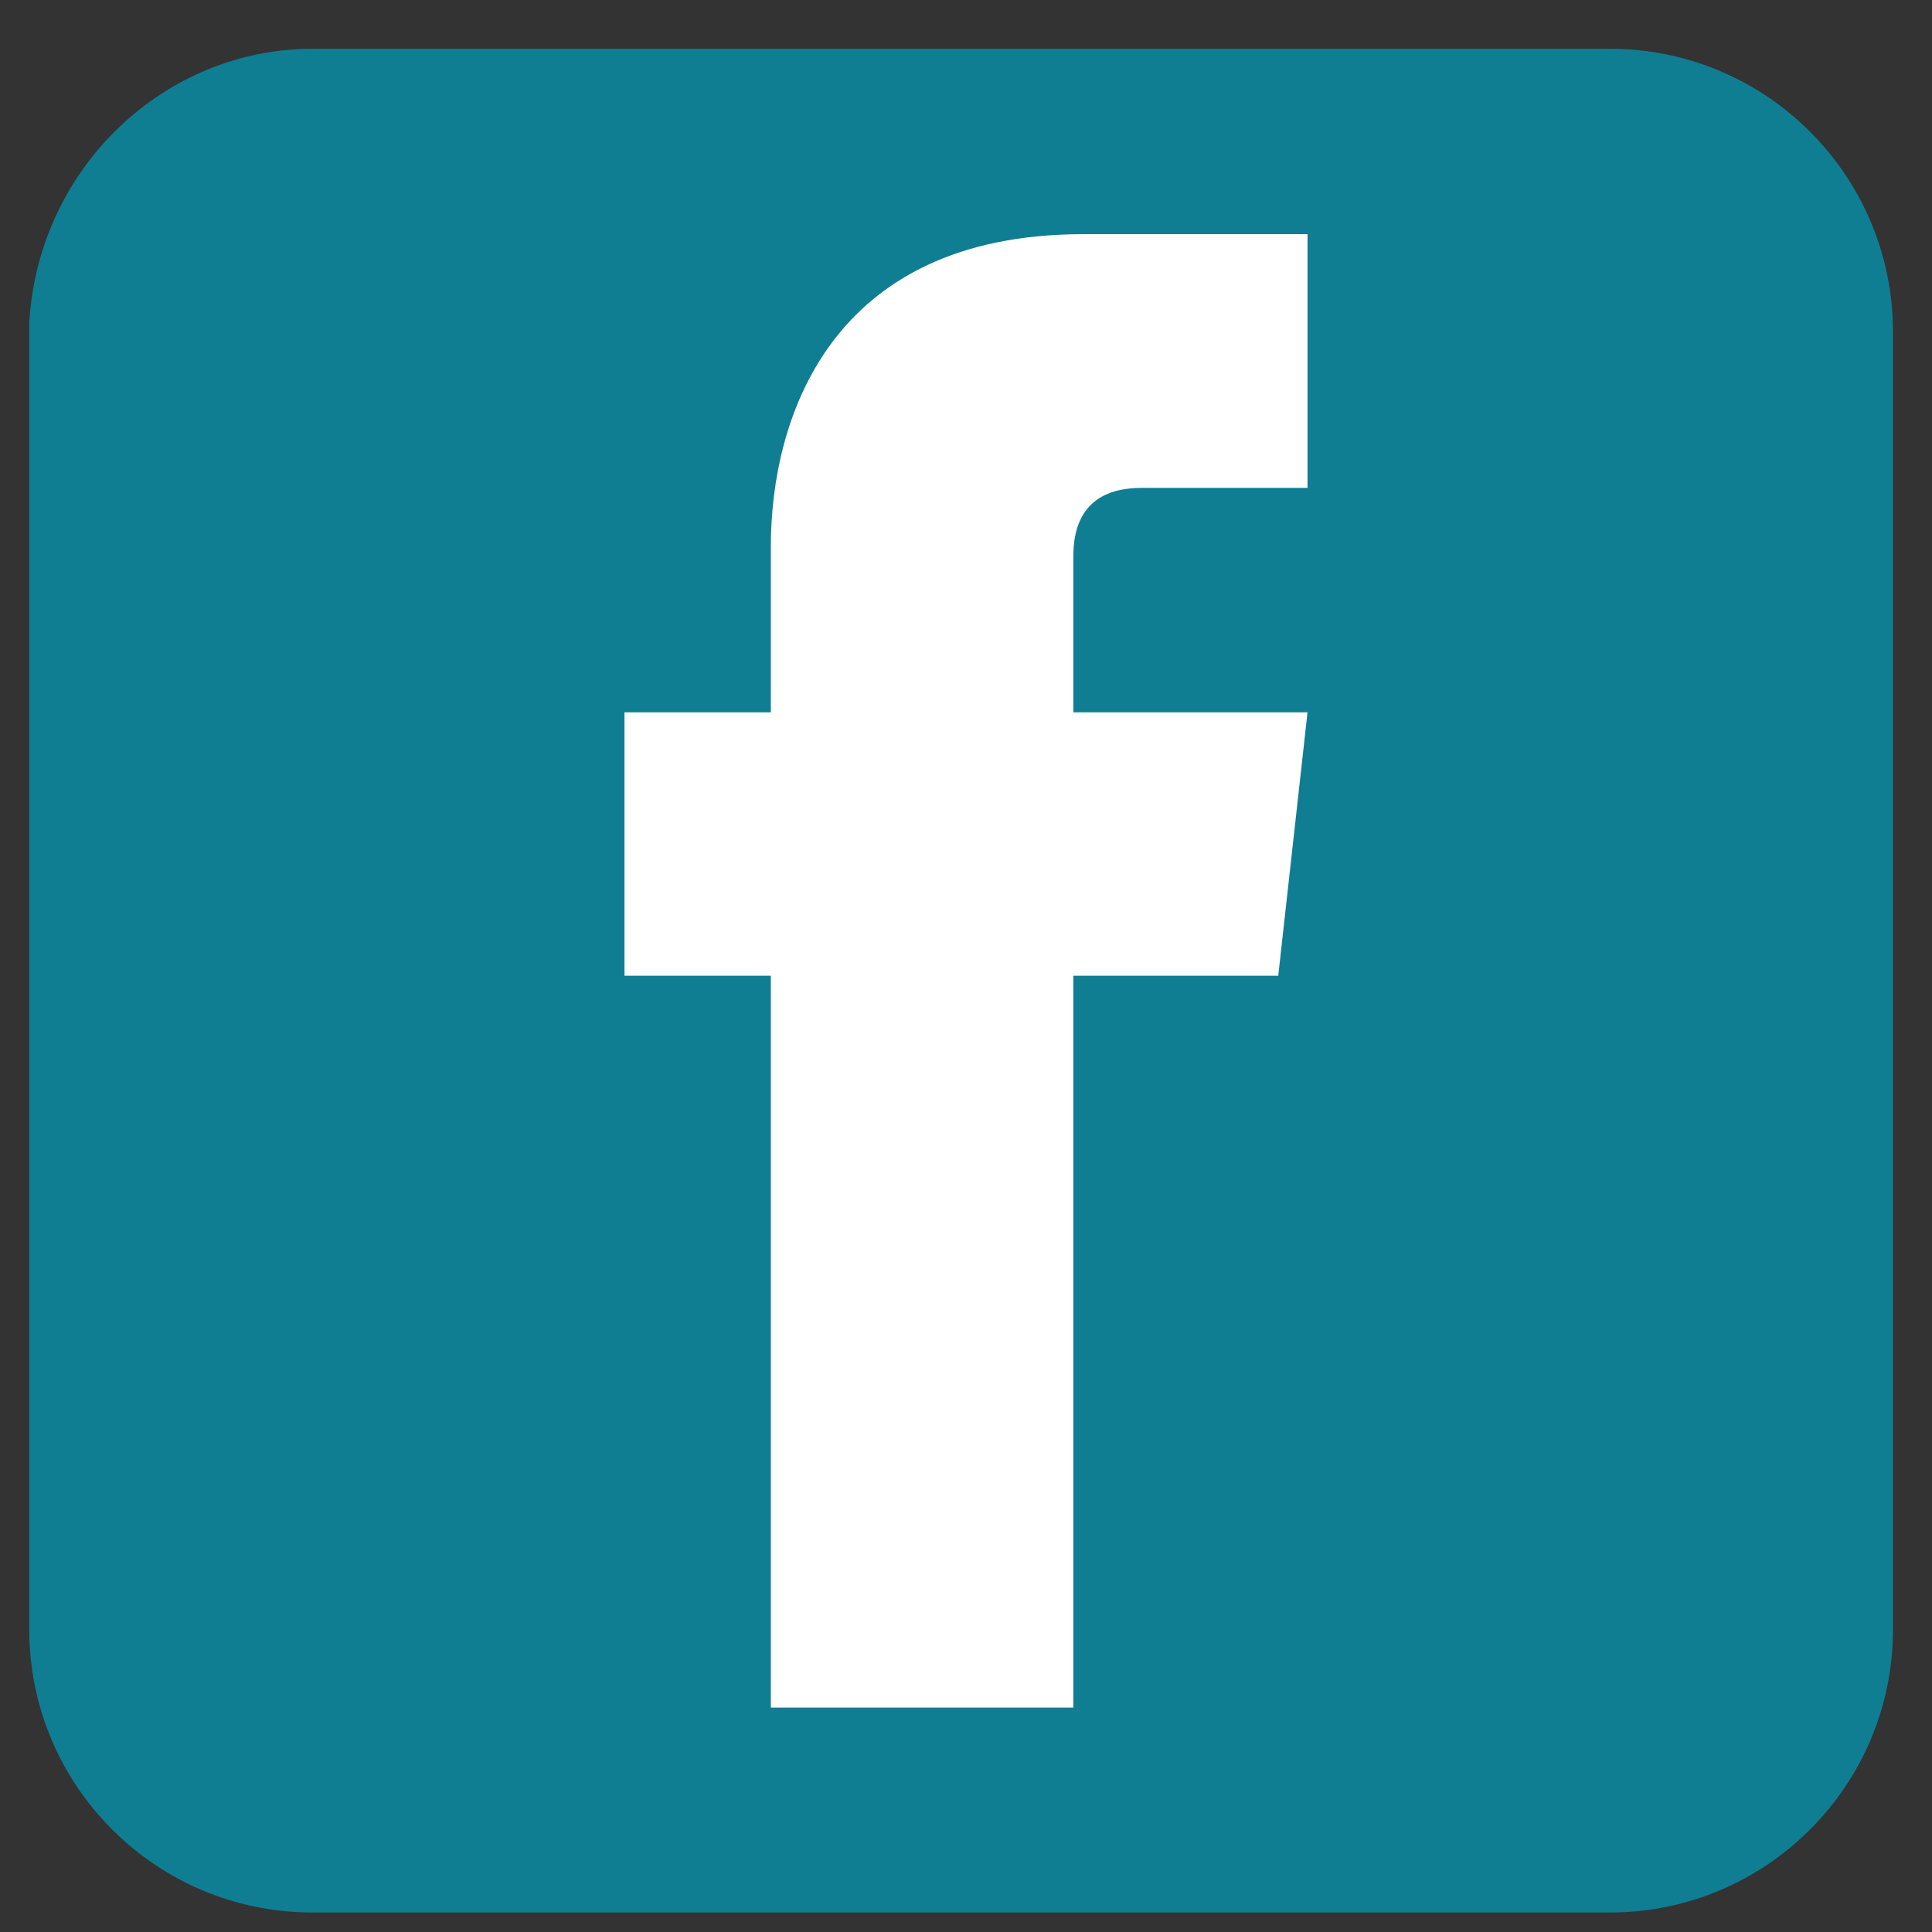
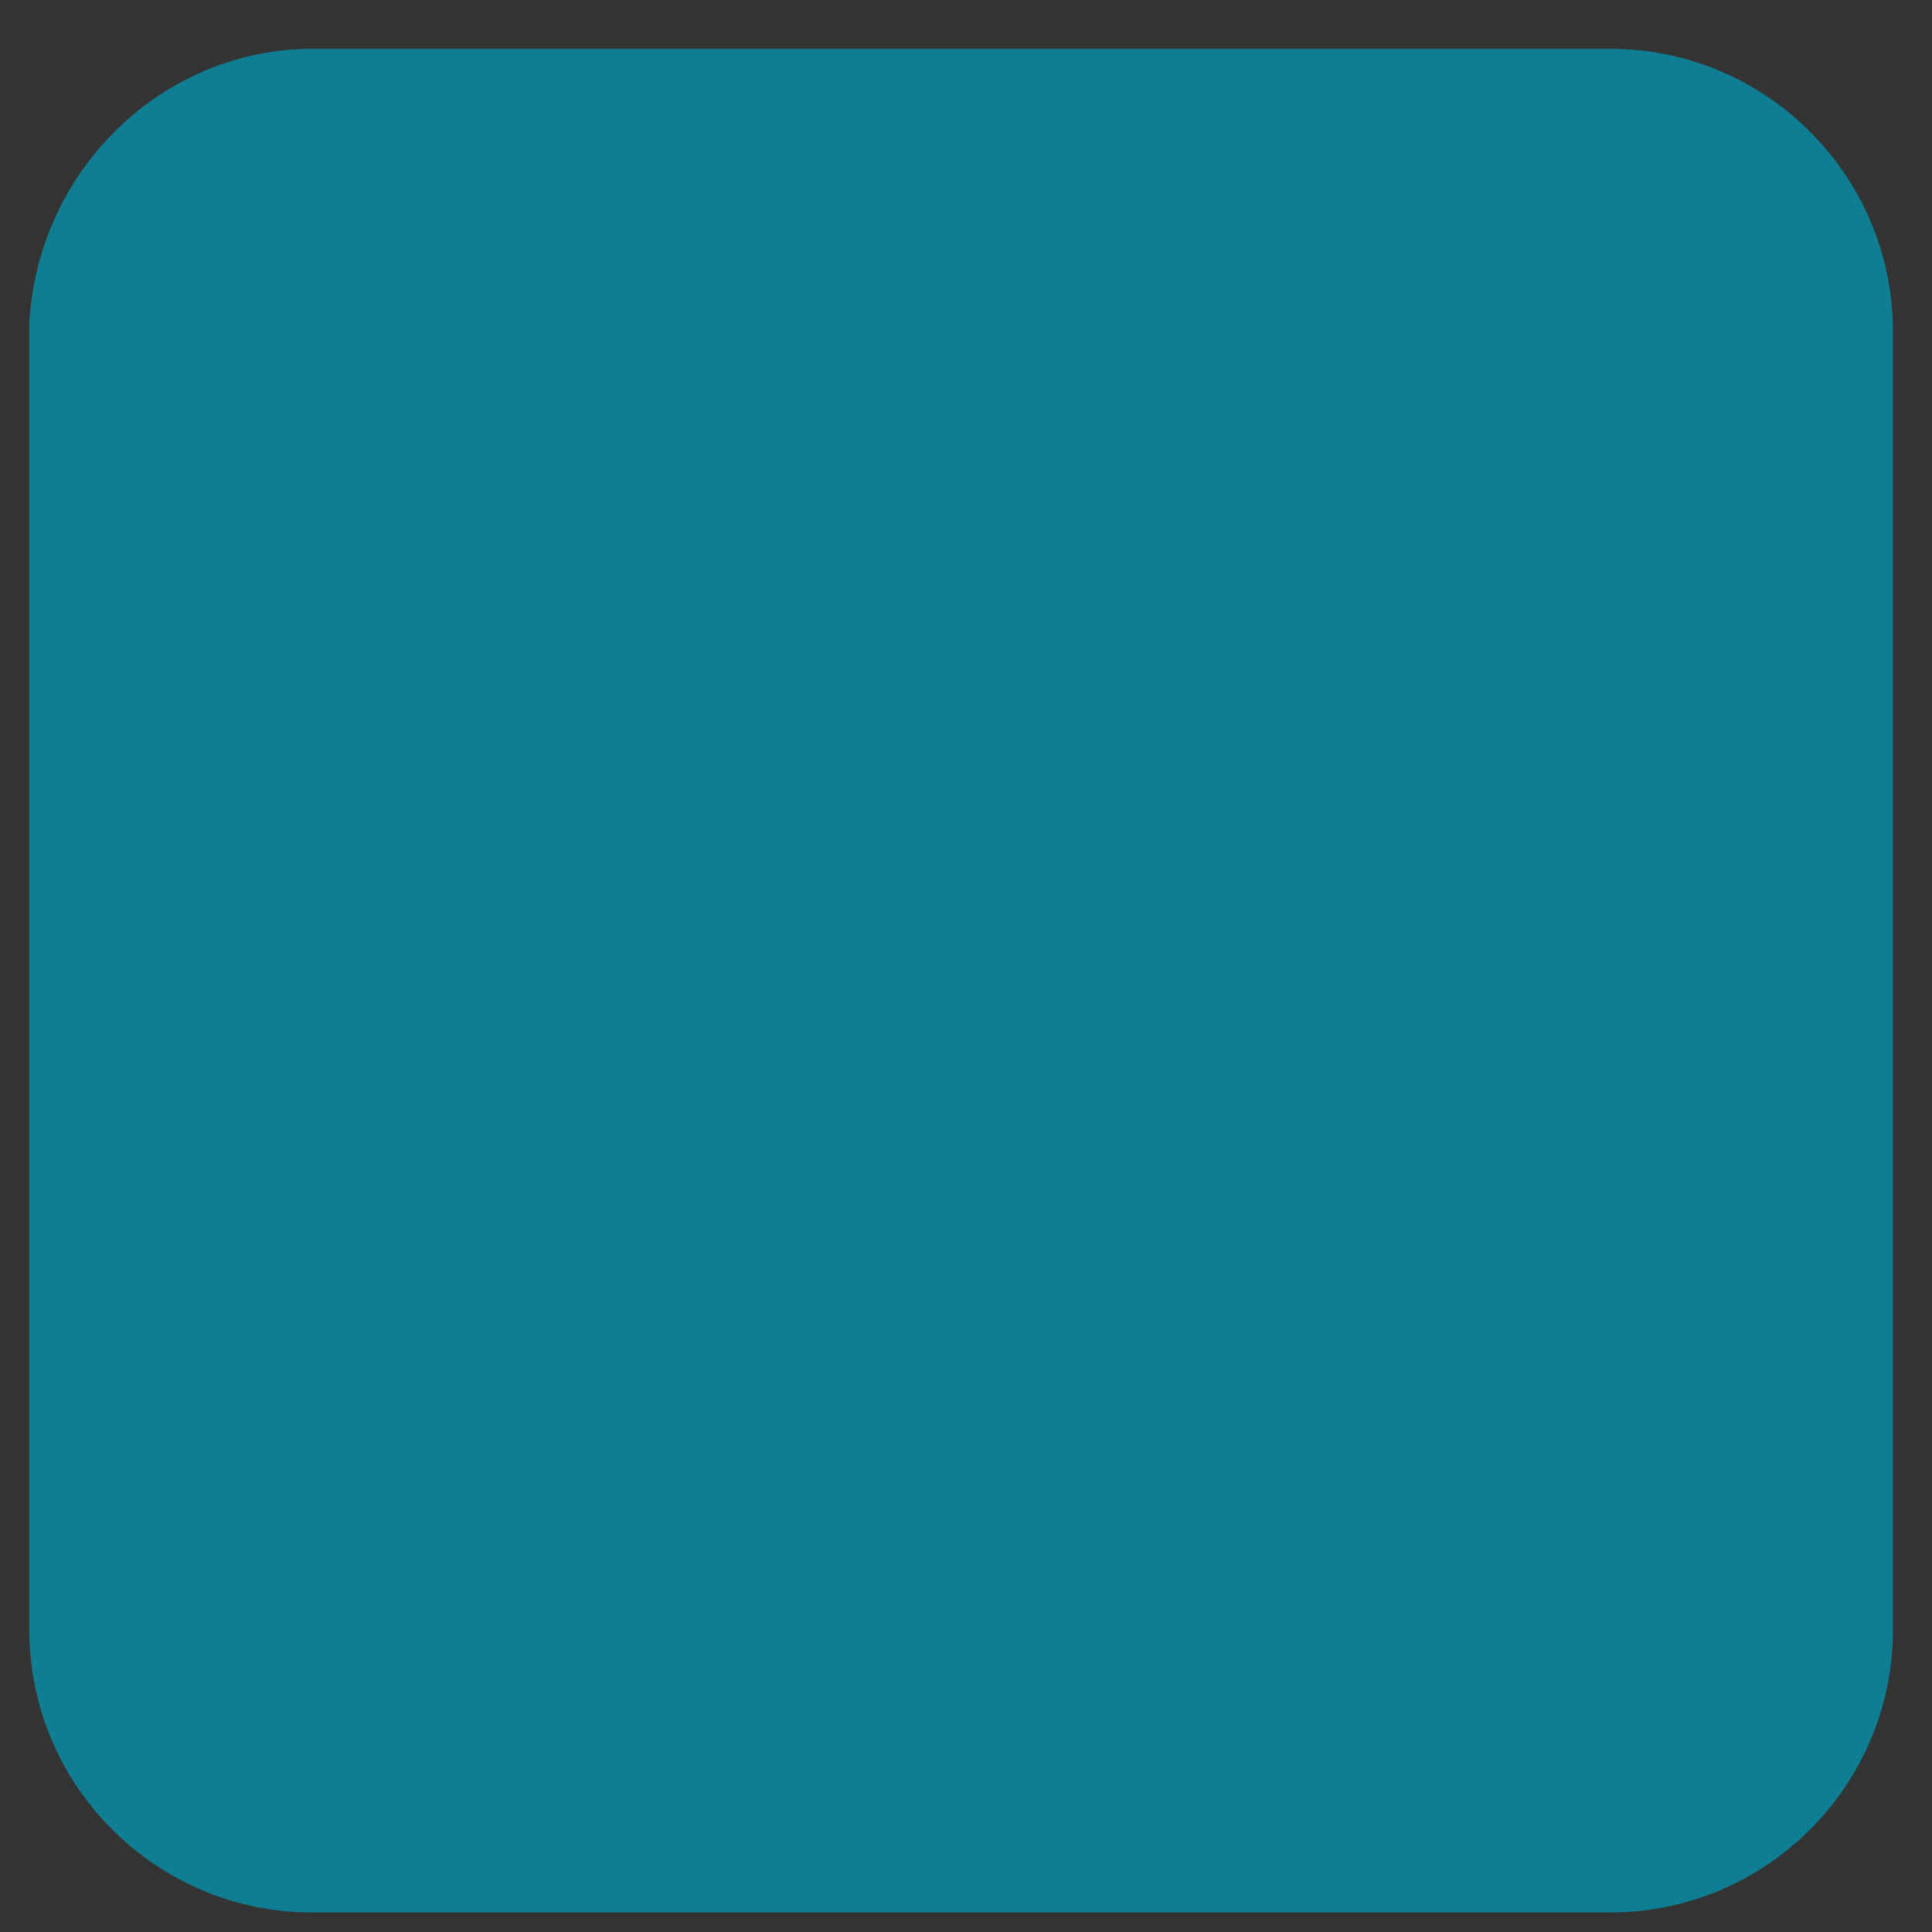
<svg xmlns="http://www.w3.org/2000/svg" version="1.1" id="Layer_1" x="0px" y="0px" viewBox="0 0 19.8 19.8" style="enable-background:new 0 0 19.8 19.8;" xml:space="preserve">
  <rect x="0" y="0" width="19.8" height="19.8" fill="#333333" stroke="none" />
  <style type="text/css">
	.st0{fill-rule:evenodd;clip-rule:evenodd;fill:#0F7E93;}
	.st1{fill:#FFFFFF;}
</style>
  <path class="st0" d="M3.2,0.5h13.3c1.6,0,2.9,1.3,2.9,2.9v13.3c0,1.6-1.3,2.9-2.9,2.9H3.2c-1.6,0-2.9-1.3-2.9-2.9V3.3  C0.4,1.7,1.7,0.5,3.2,0.5L3.2,0.5z" />
  <g>
-     <path class="st1" d="M7.9,17.5H11c0,0,0-4.2,0-7.5h2.1l0.3-2.7H11V5.7C11,5.1,11.4,5,11.7,5s1.7,0,1.7,0V2.4l-2.3,0   c-2.6,0-3.2,1.9-3.2,3.2v1.7H6.4V10h1.5C7.9,13.4,7.9,17.5,7.9,17.5z" />
-   </g>
+     </g>
</svg>